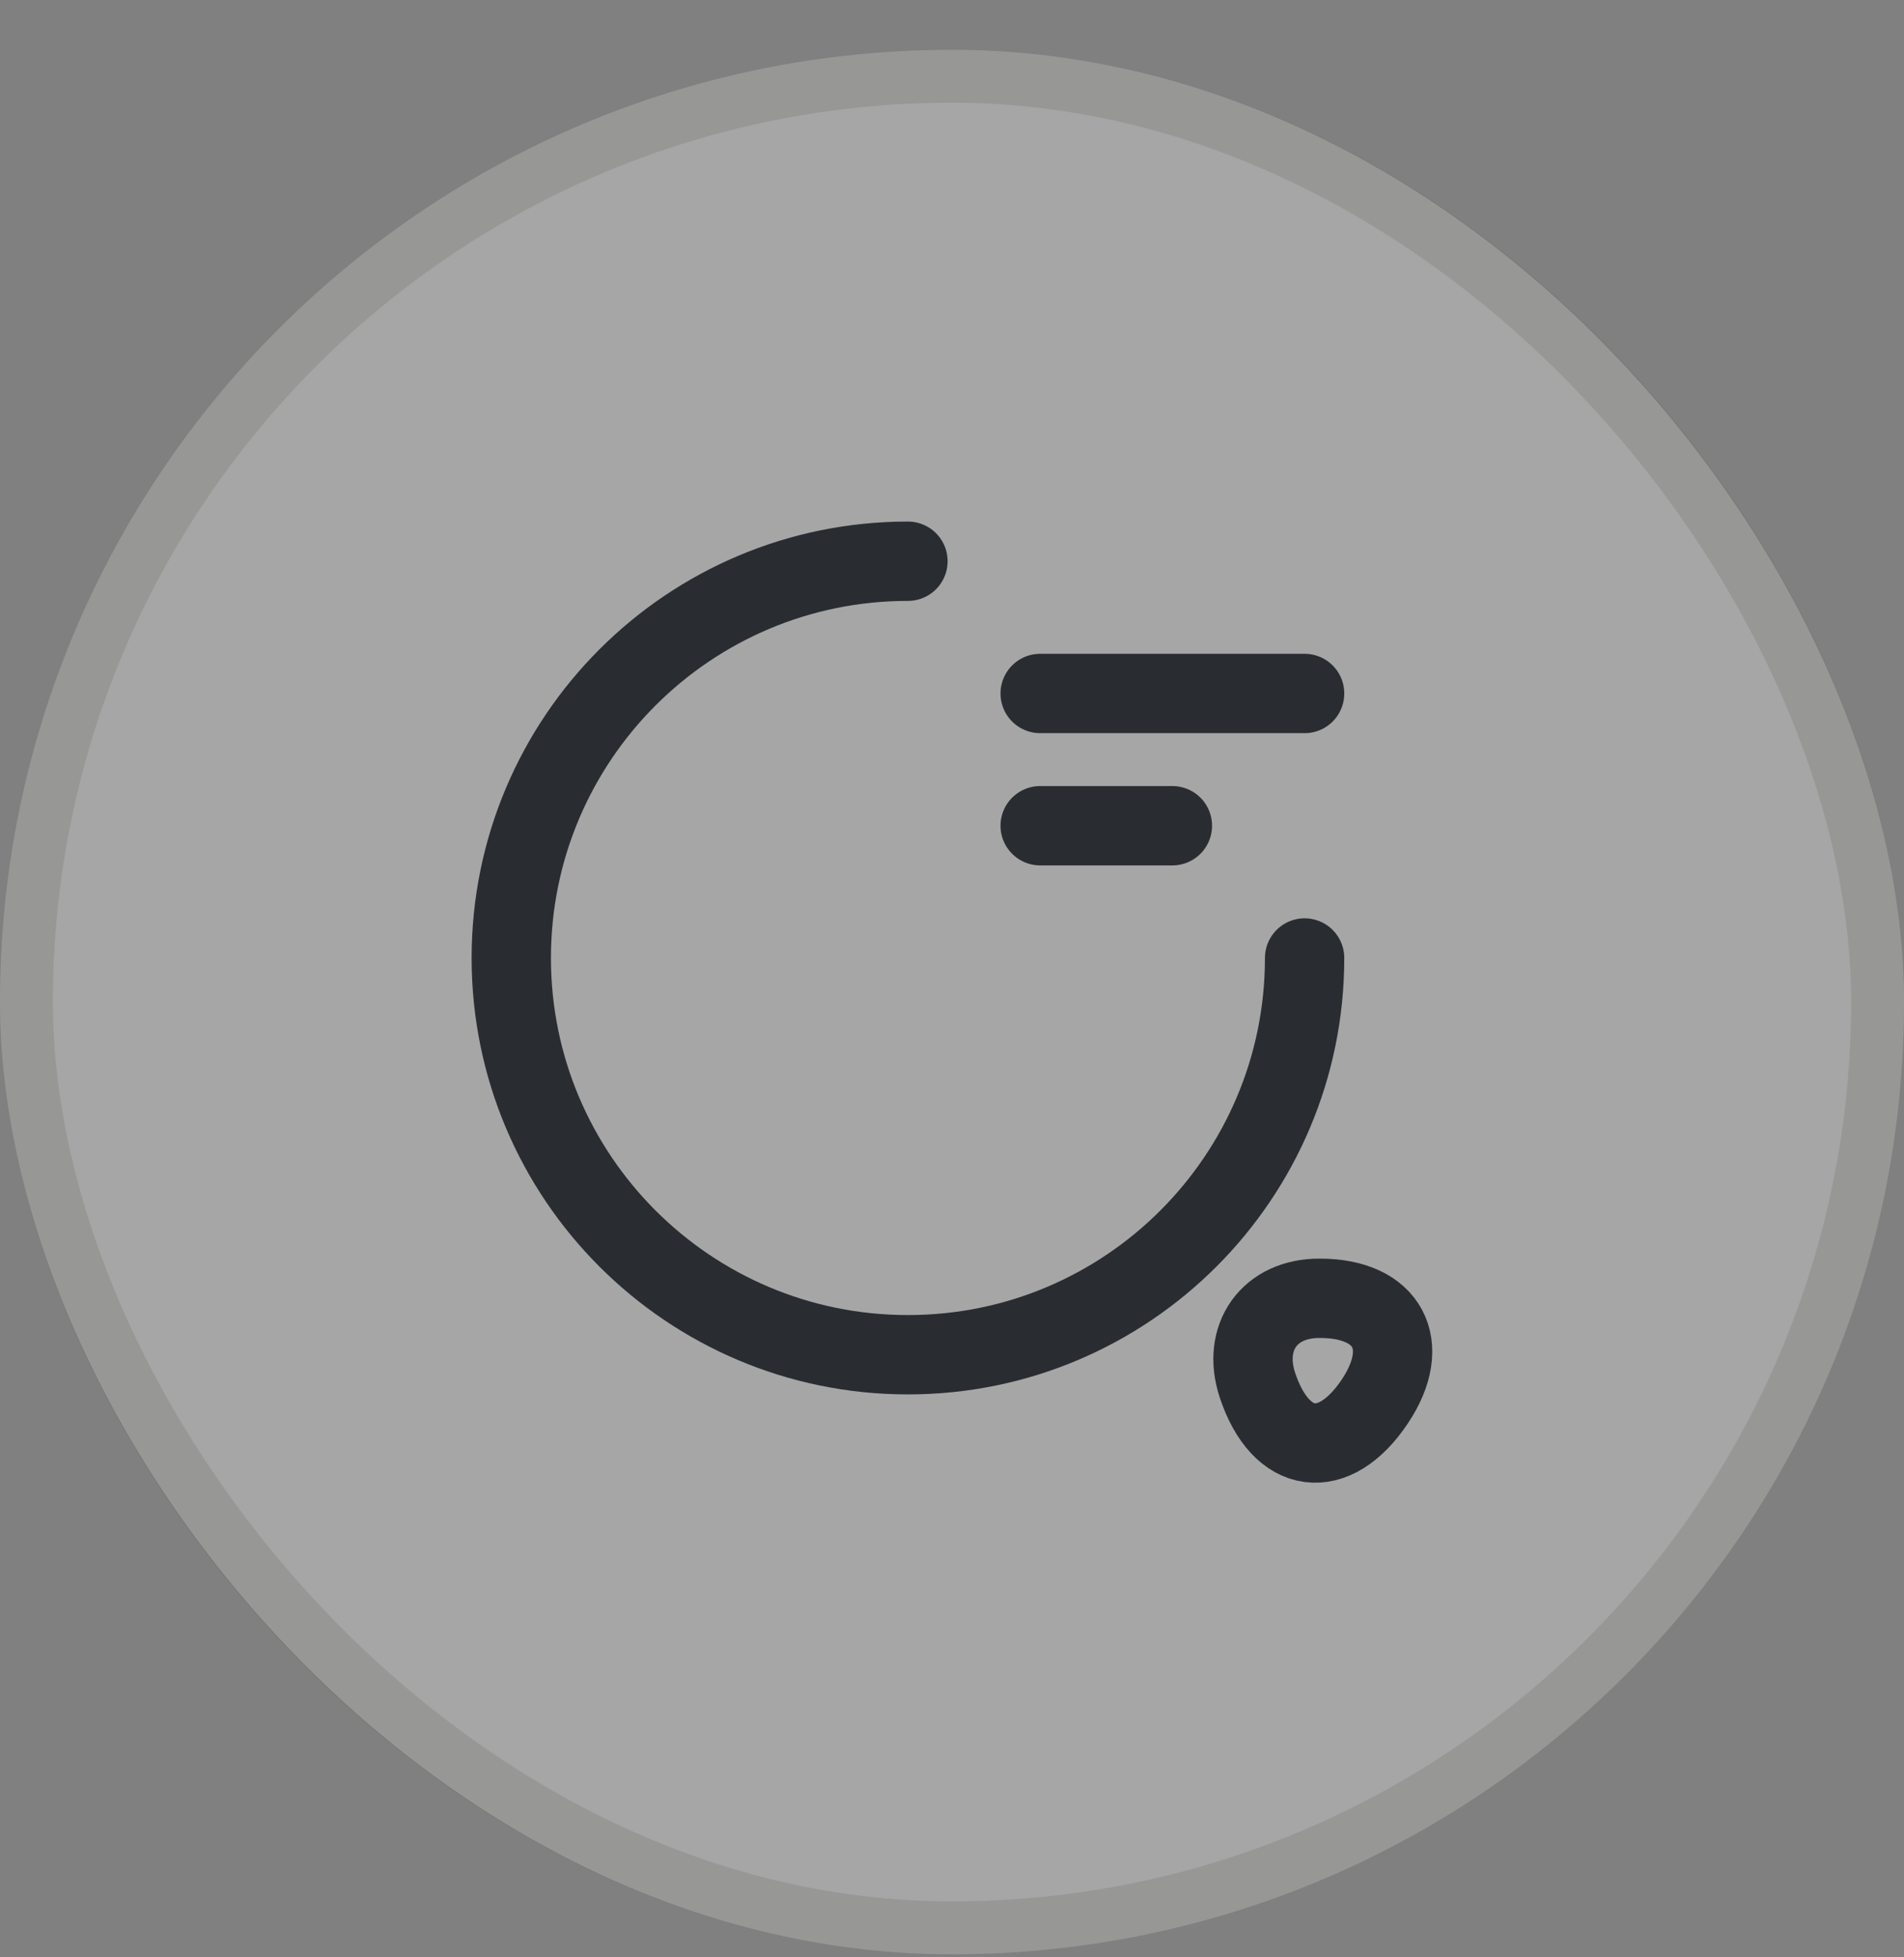
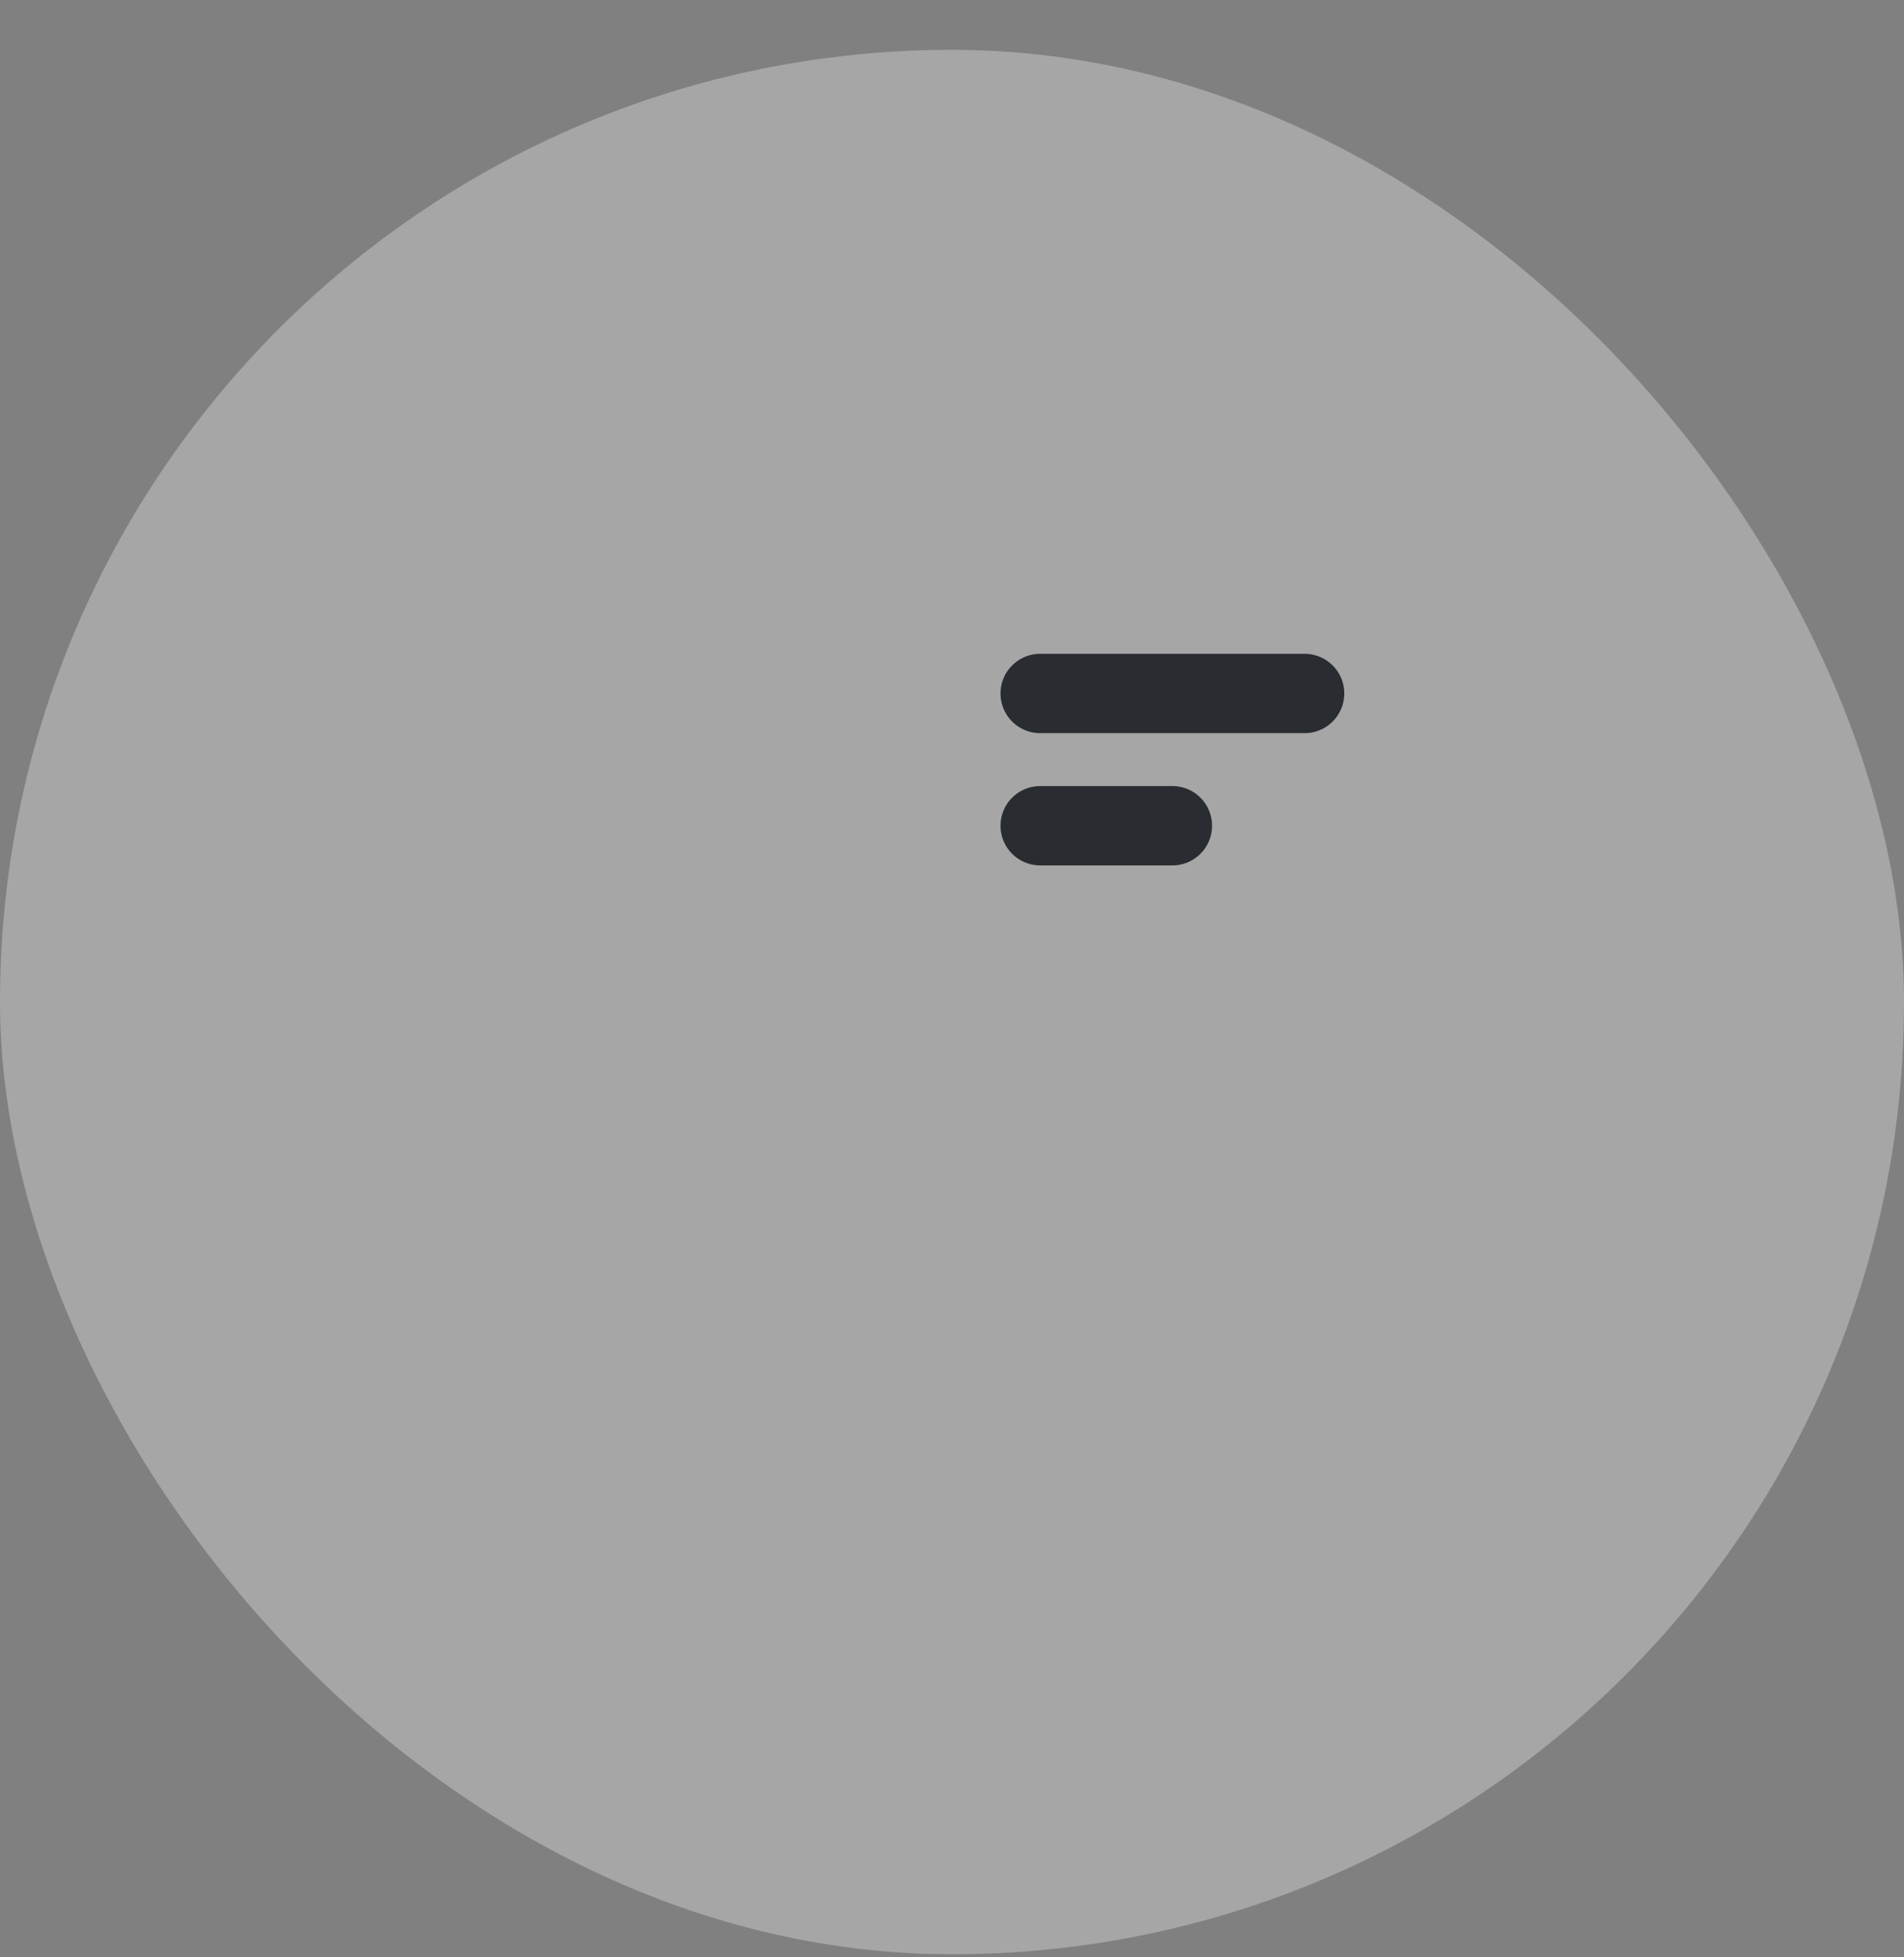
<svg xmlns="http://www.w3.org/2000/svg" width="36" height="37" viewBox="0 0 36 37" fill="none">
  <rect x="0" y="0" width="36" height="37" fill="#808080" stroke="none" />
  <rect y="0.942" width="36" height="36" rx="18" fill="white" fill-opacity="0.3" />
-   <rect x="0.5" y="1.442" width="35" height="35" rx="17.5" stroke="#2E2E1F" stroke-opacity="0.12" />
-   <path d="M24.667 18.109C24.667 22.251 21.309 25.609 17.167 25.609C13.025 25.609 9.667 22.251 9.667 18.109C9.667 13.967 13.025 10.609 17.167 10.609" stroke="#292D32" stroke-width="1.5" stroke-linecap="round" stroke-linejoin="round" />
-   <path d="M23.775 26.184C24.217 27.517 25.225 27.65 26 26.484C26.708 25.417 26.242 24.542 24.958 24.542C24.008 24.534 23.475 25.275 23.775 26.184Z" stroke="#292D32" stroke-width="1.5" stroke-linecap="round" stroke-linejoin="round" />
  <path d="M19.667 13.109H24.667" stroke="#292D32" stroke-width="1.5" stroke-linecap="round" stroke-linejoin="round" />
  <path d="M19.667 15.609H22.167" stroke="#292D32" stroke-width="1.5" stroke-linecap="round" stroke-linejoin="round" />
</svg>